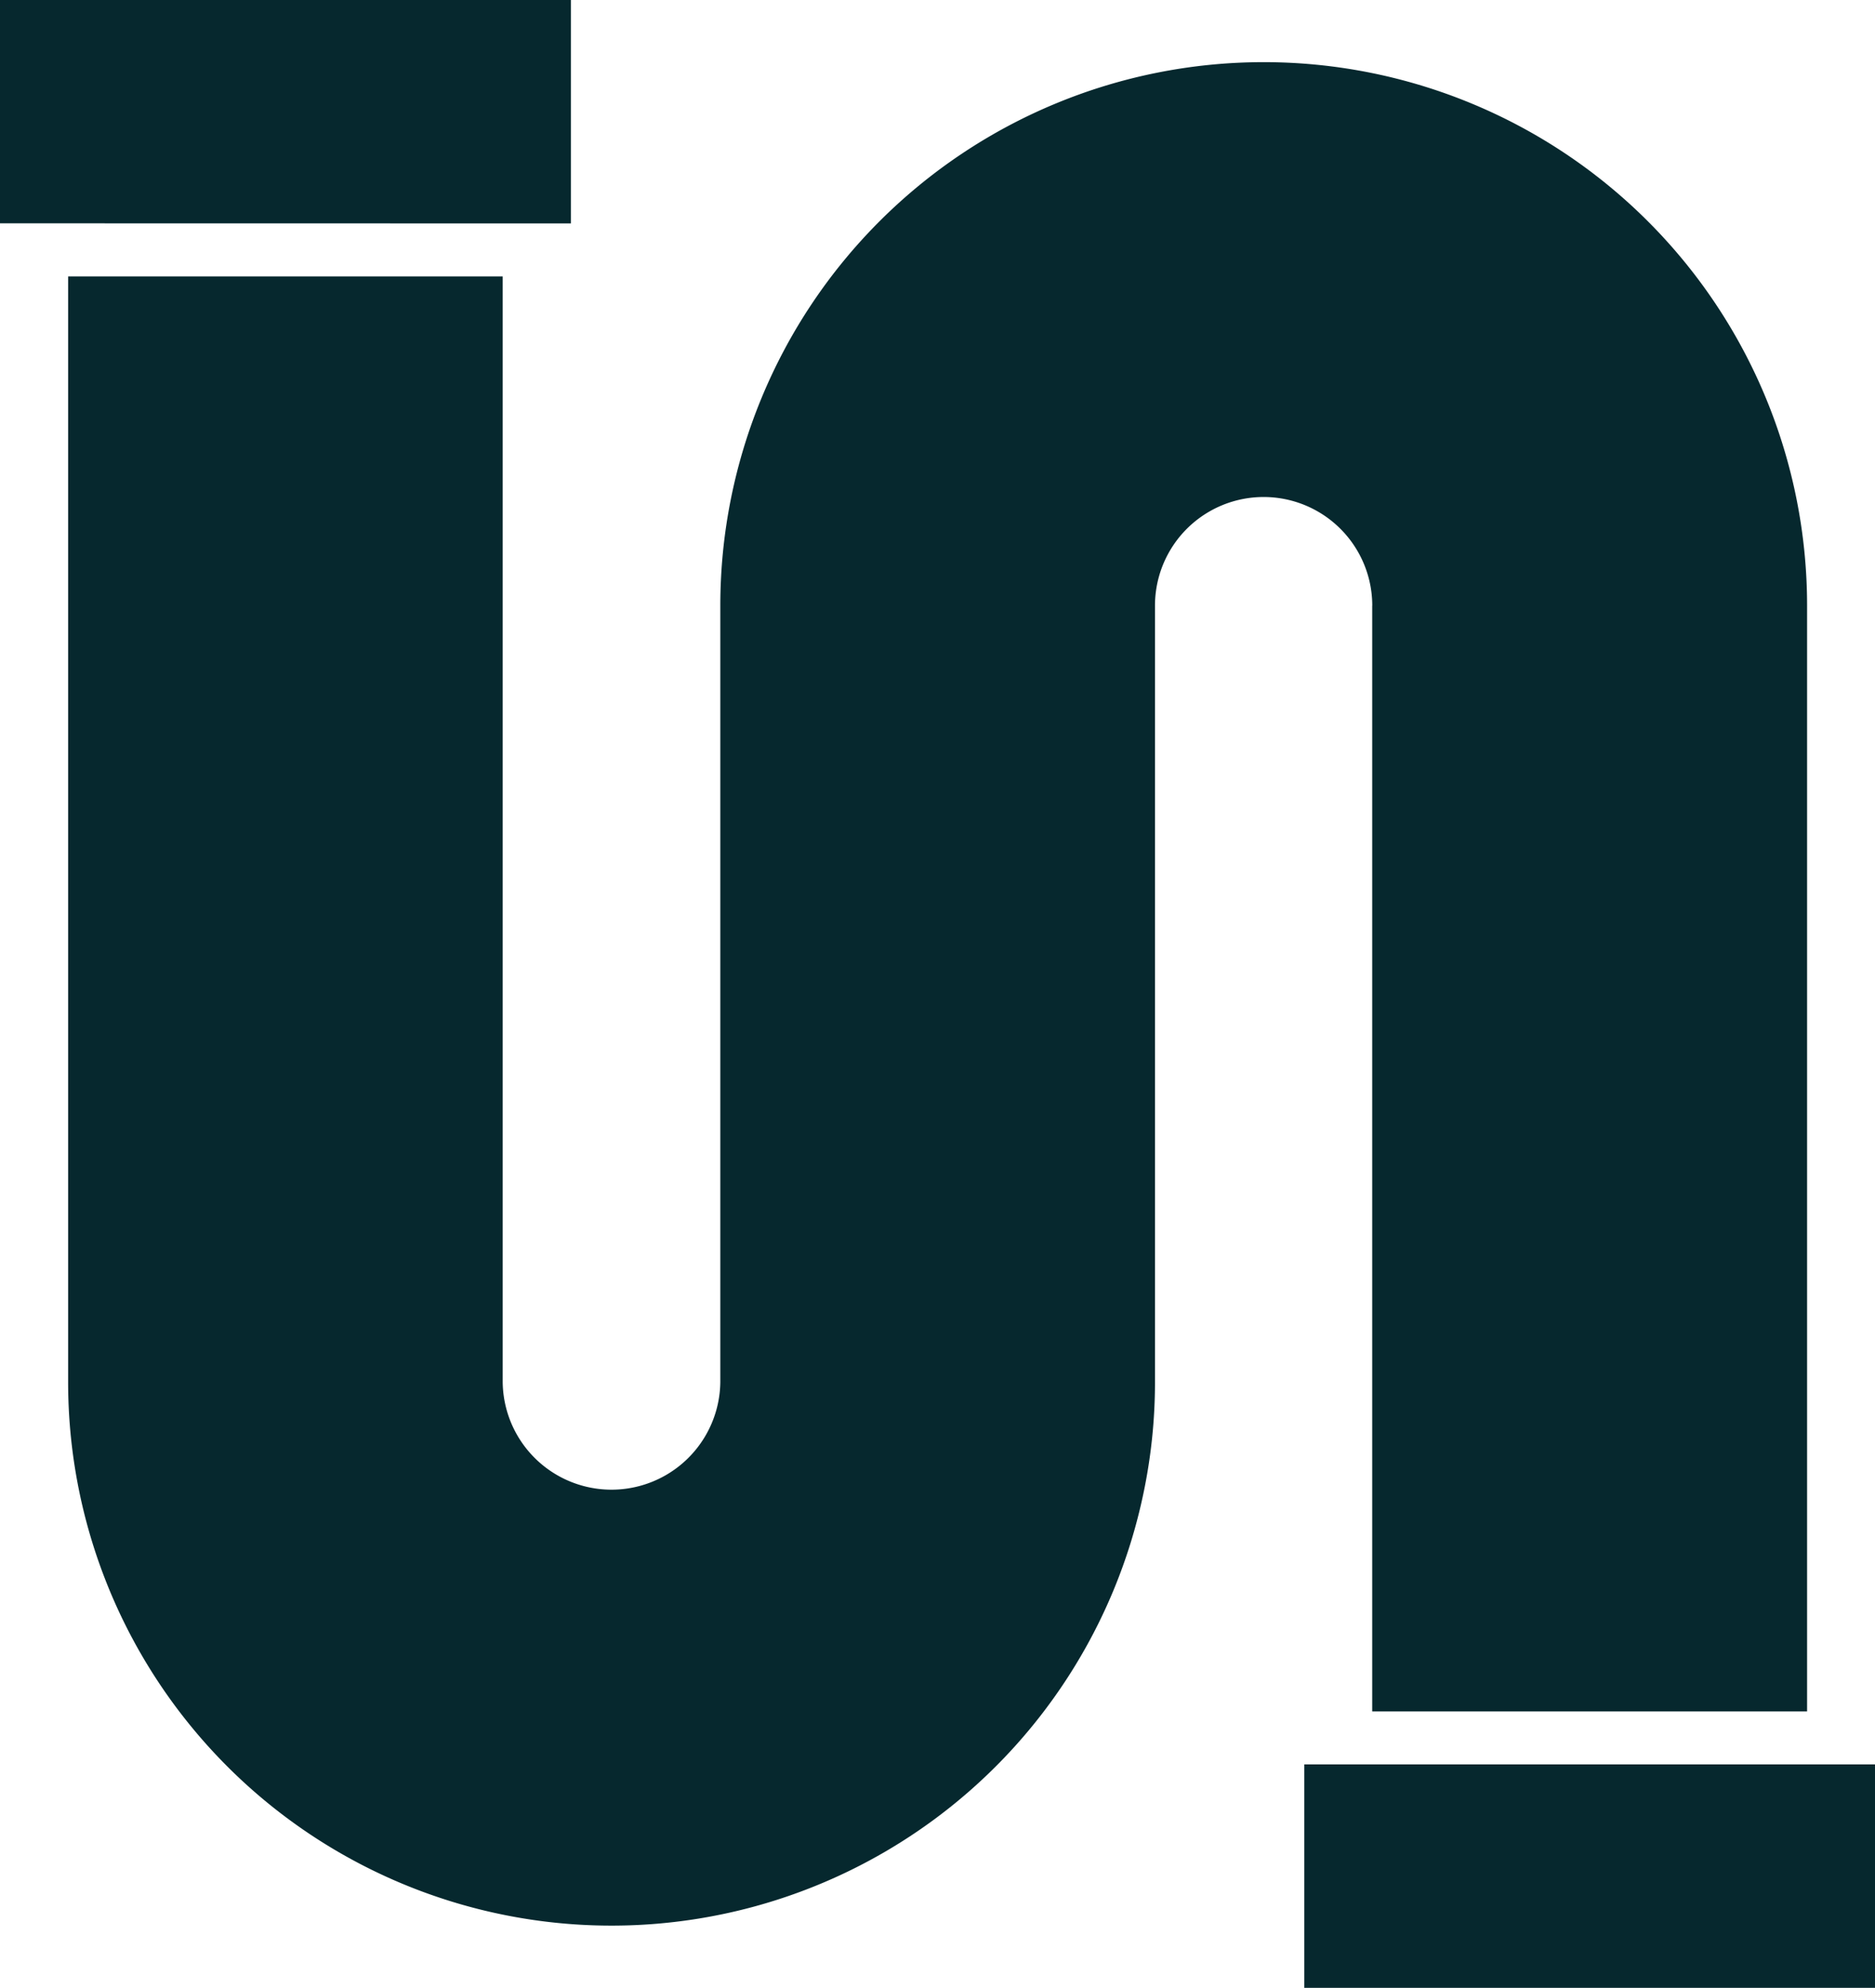
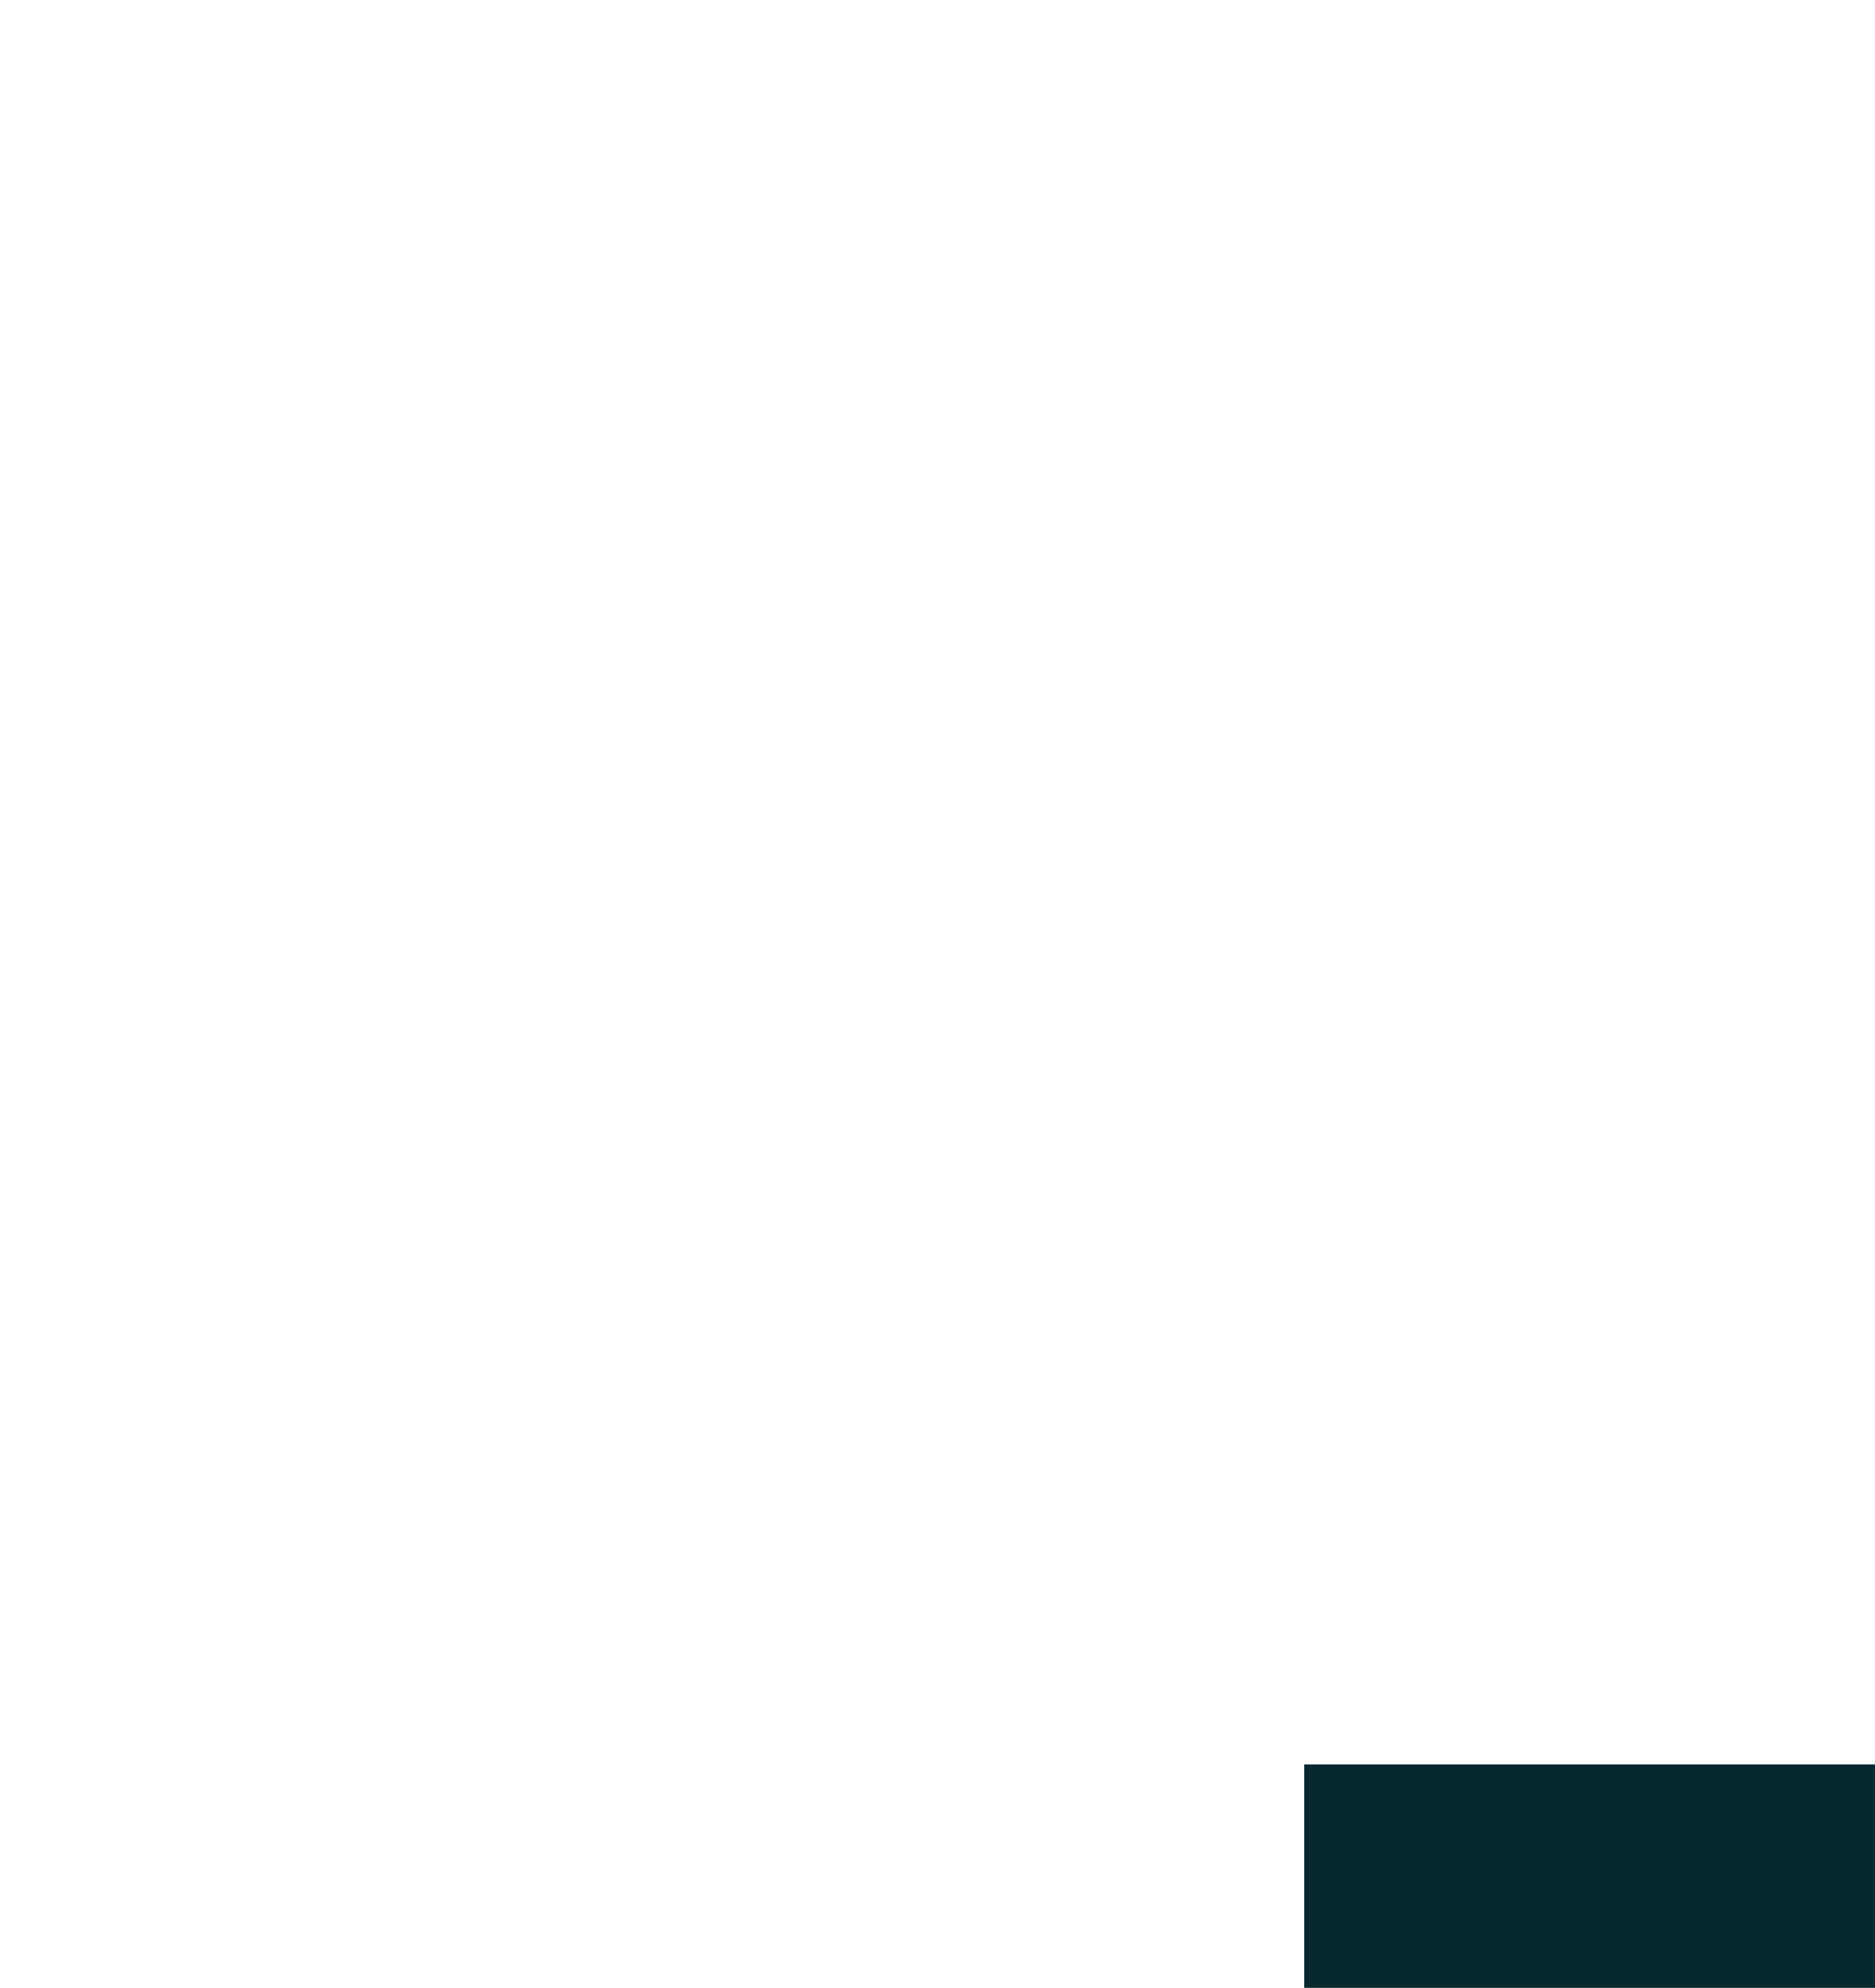
<svg xmlns="http://www.w3.org/2000/svg" id="Group_63" data-name="Group 63" width="96.409" height="102.186" viewBox="0 0 96.409 102.186">
  <defs>
    <clipPath id="clip-path">
-       <rect id="Rectangle_115" data-name="Rectangle 115" width="96.409" height="102.186" fill="#06282e" />
-     </clipPath>
+       </clipPath>
  </defs>
  <rect id="Rectangle_114" data-name="Rectangle 114" width="29.344" height="11.487" transform="translate(67.065 90.699)" fill="#06282e" />
  <g id="Group_62" data-name="Group 62">
    <g id="Group_61" data-name="Group 61" clip-path="url(#clip-path)">
-       <path id="Path_1786" data-name="Path 1786" d="M69.11,29.82V86.661H91.471V29.82a27.94,27.94,0,0,0-55.88,0V69.742a5.595,5.595,0,0,1-11.189,0V12.894H2.057V69.742a27.941,27.941,0,0,0,55.284,5.739,27.686,27.686,0,0,0,.6-5.739V29.82a5.586,5.586,0,0,1,11.172,0" transform="translate(1.446 1.315)" fill="#06282e" />
-       <path id="Path_1787" data-name="Path 1787" d="M25.848,11.484v0h3.508V0H0V11.48H3.5v0Z" transform="translate(0 0)" fill="#06282e" />
-     </g>
+       </g>
  </g>
</svg>